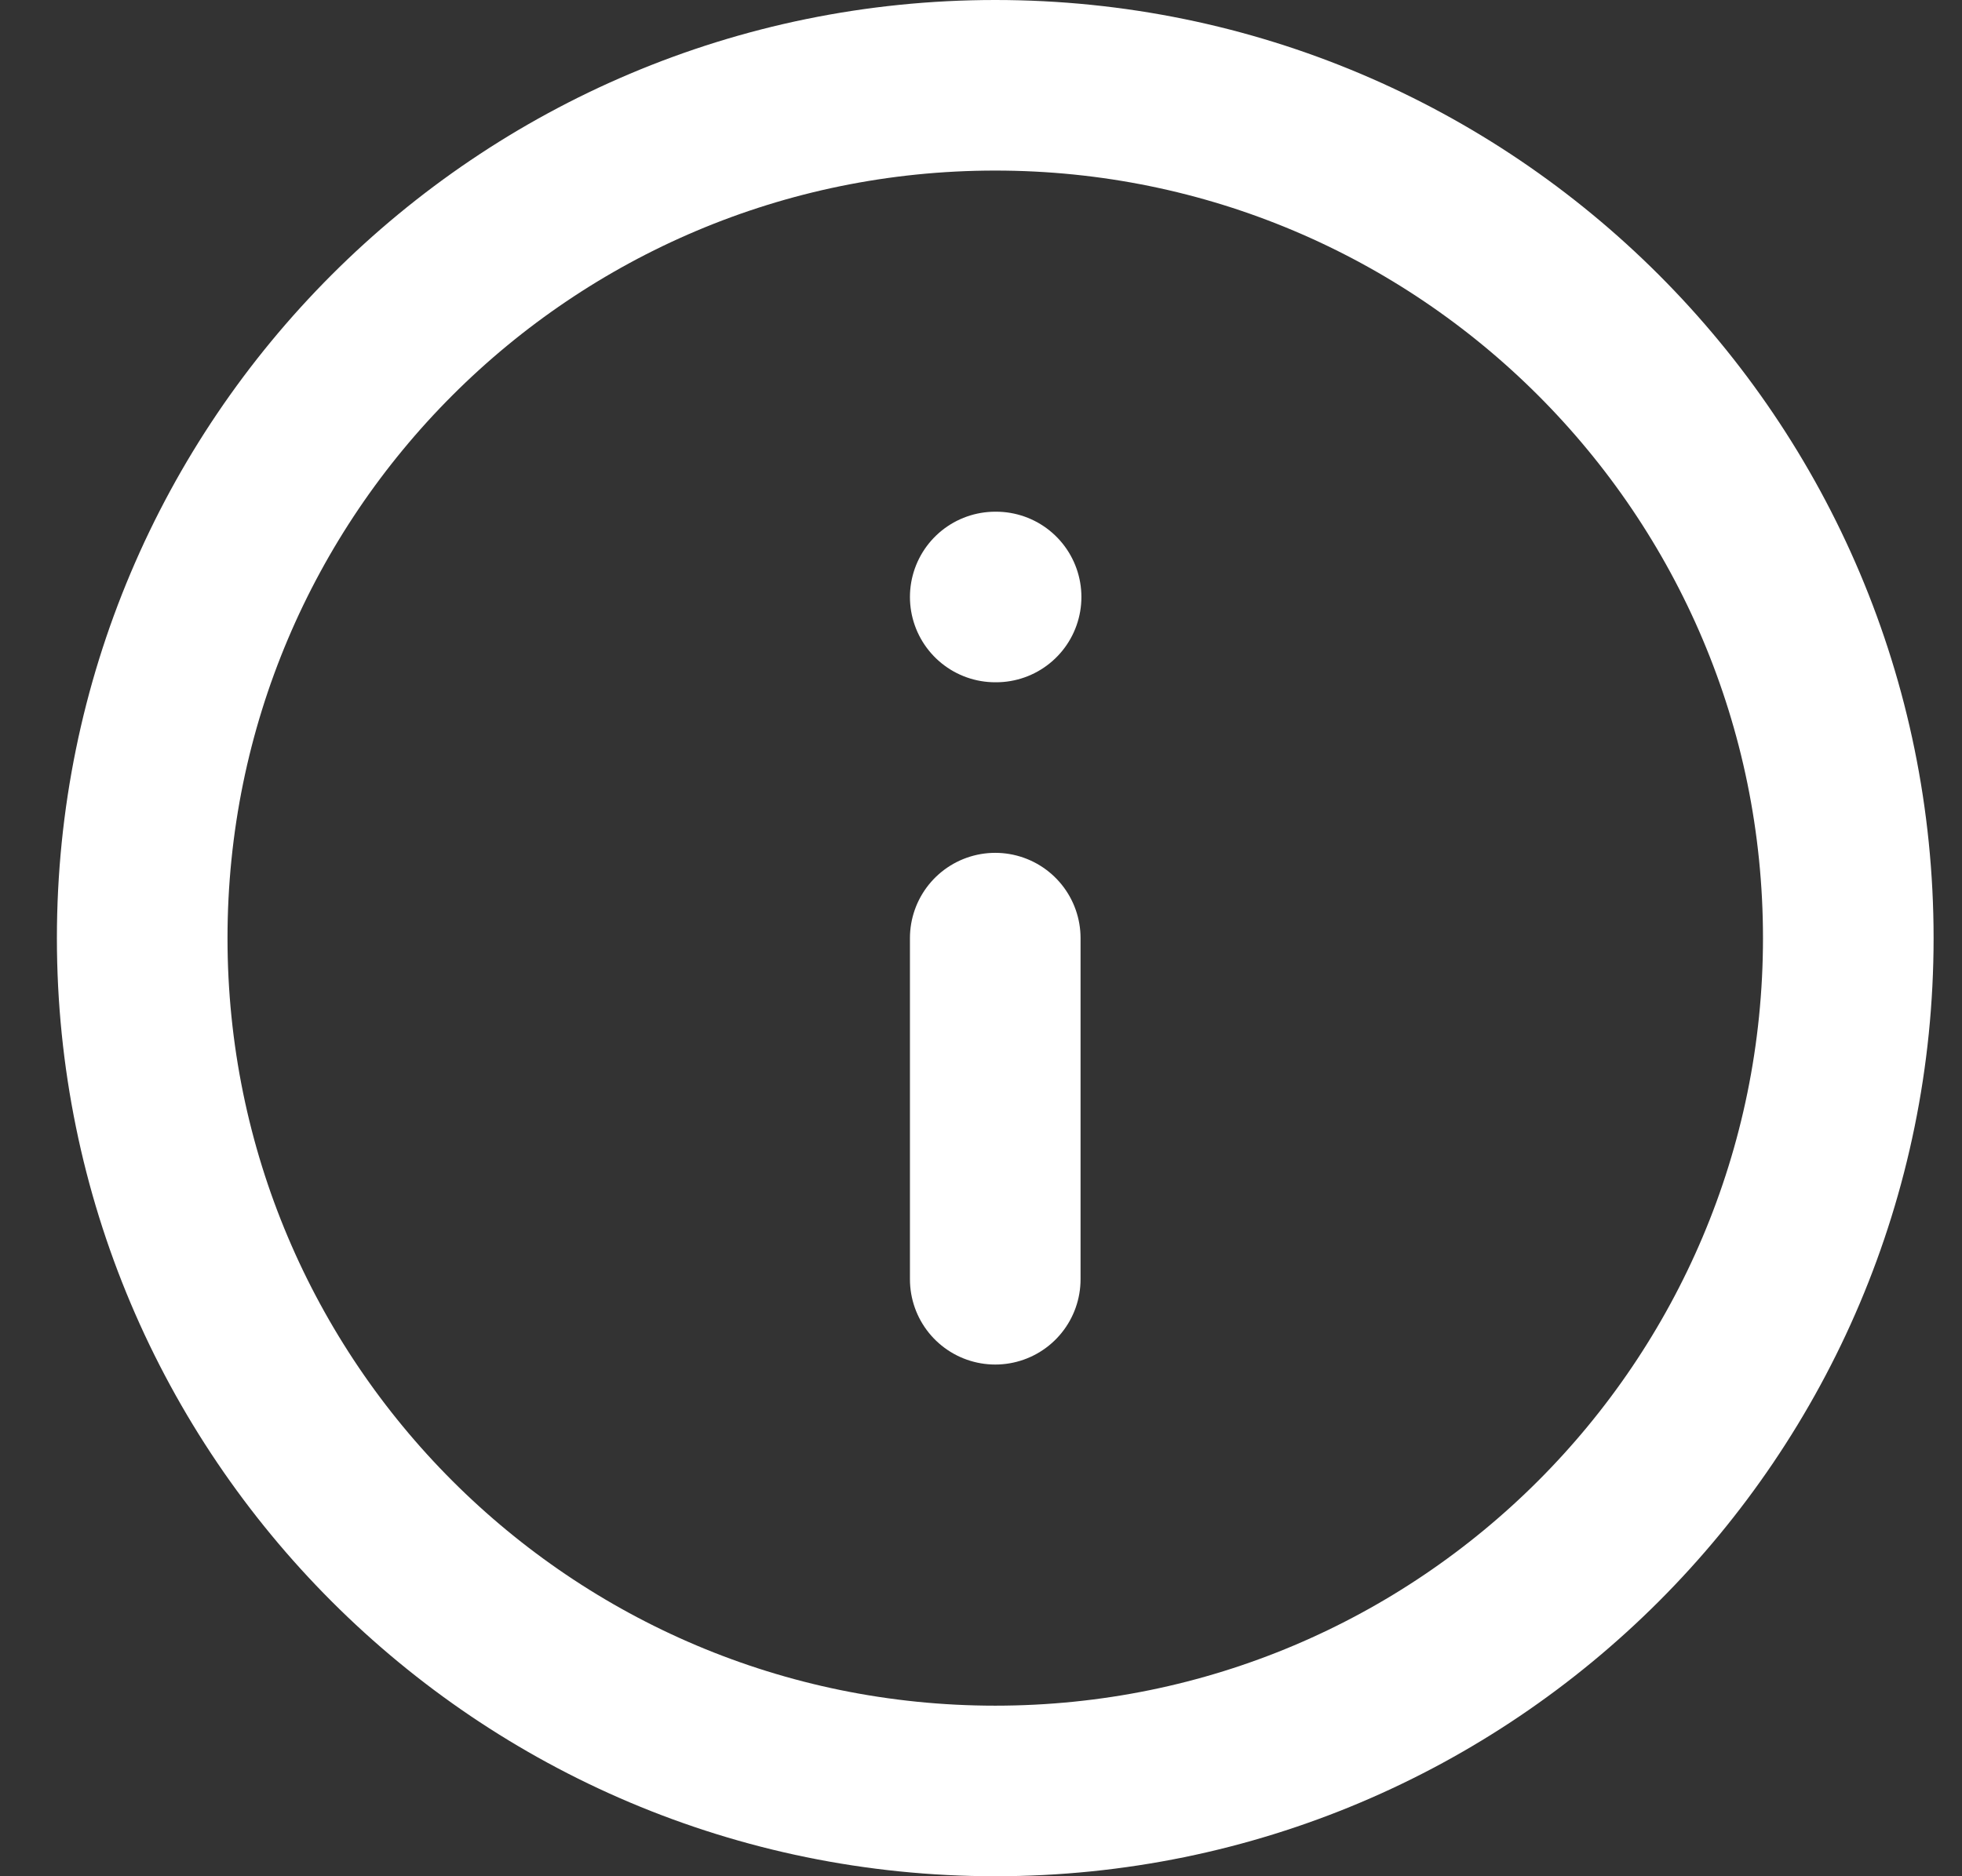
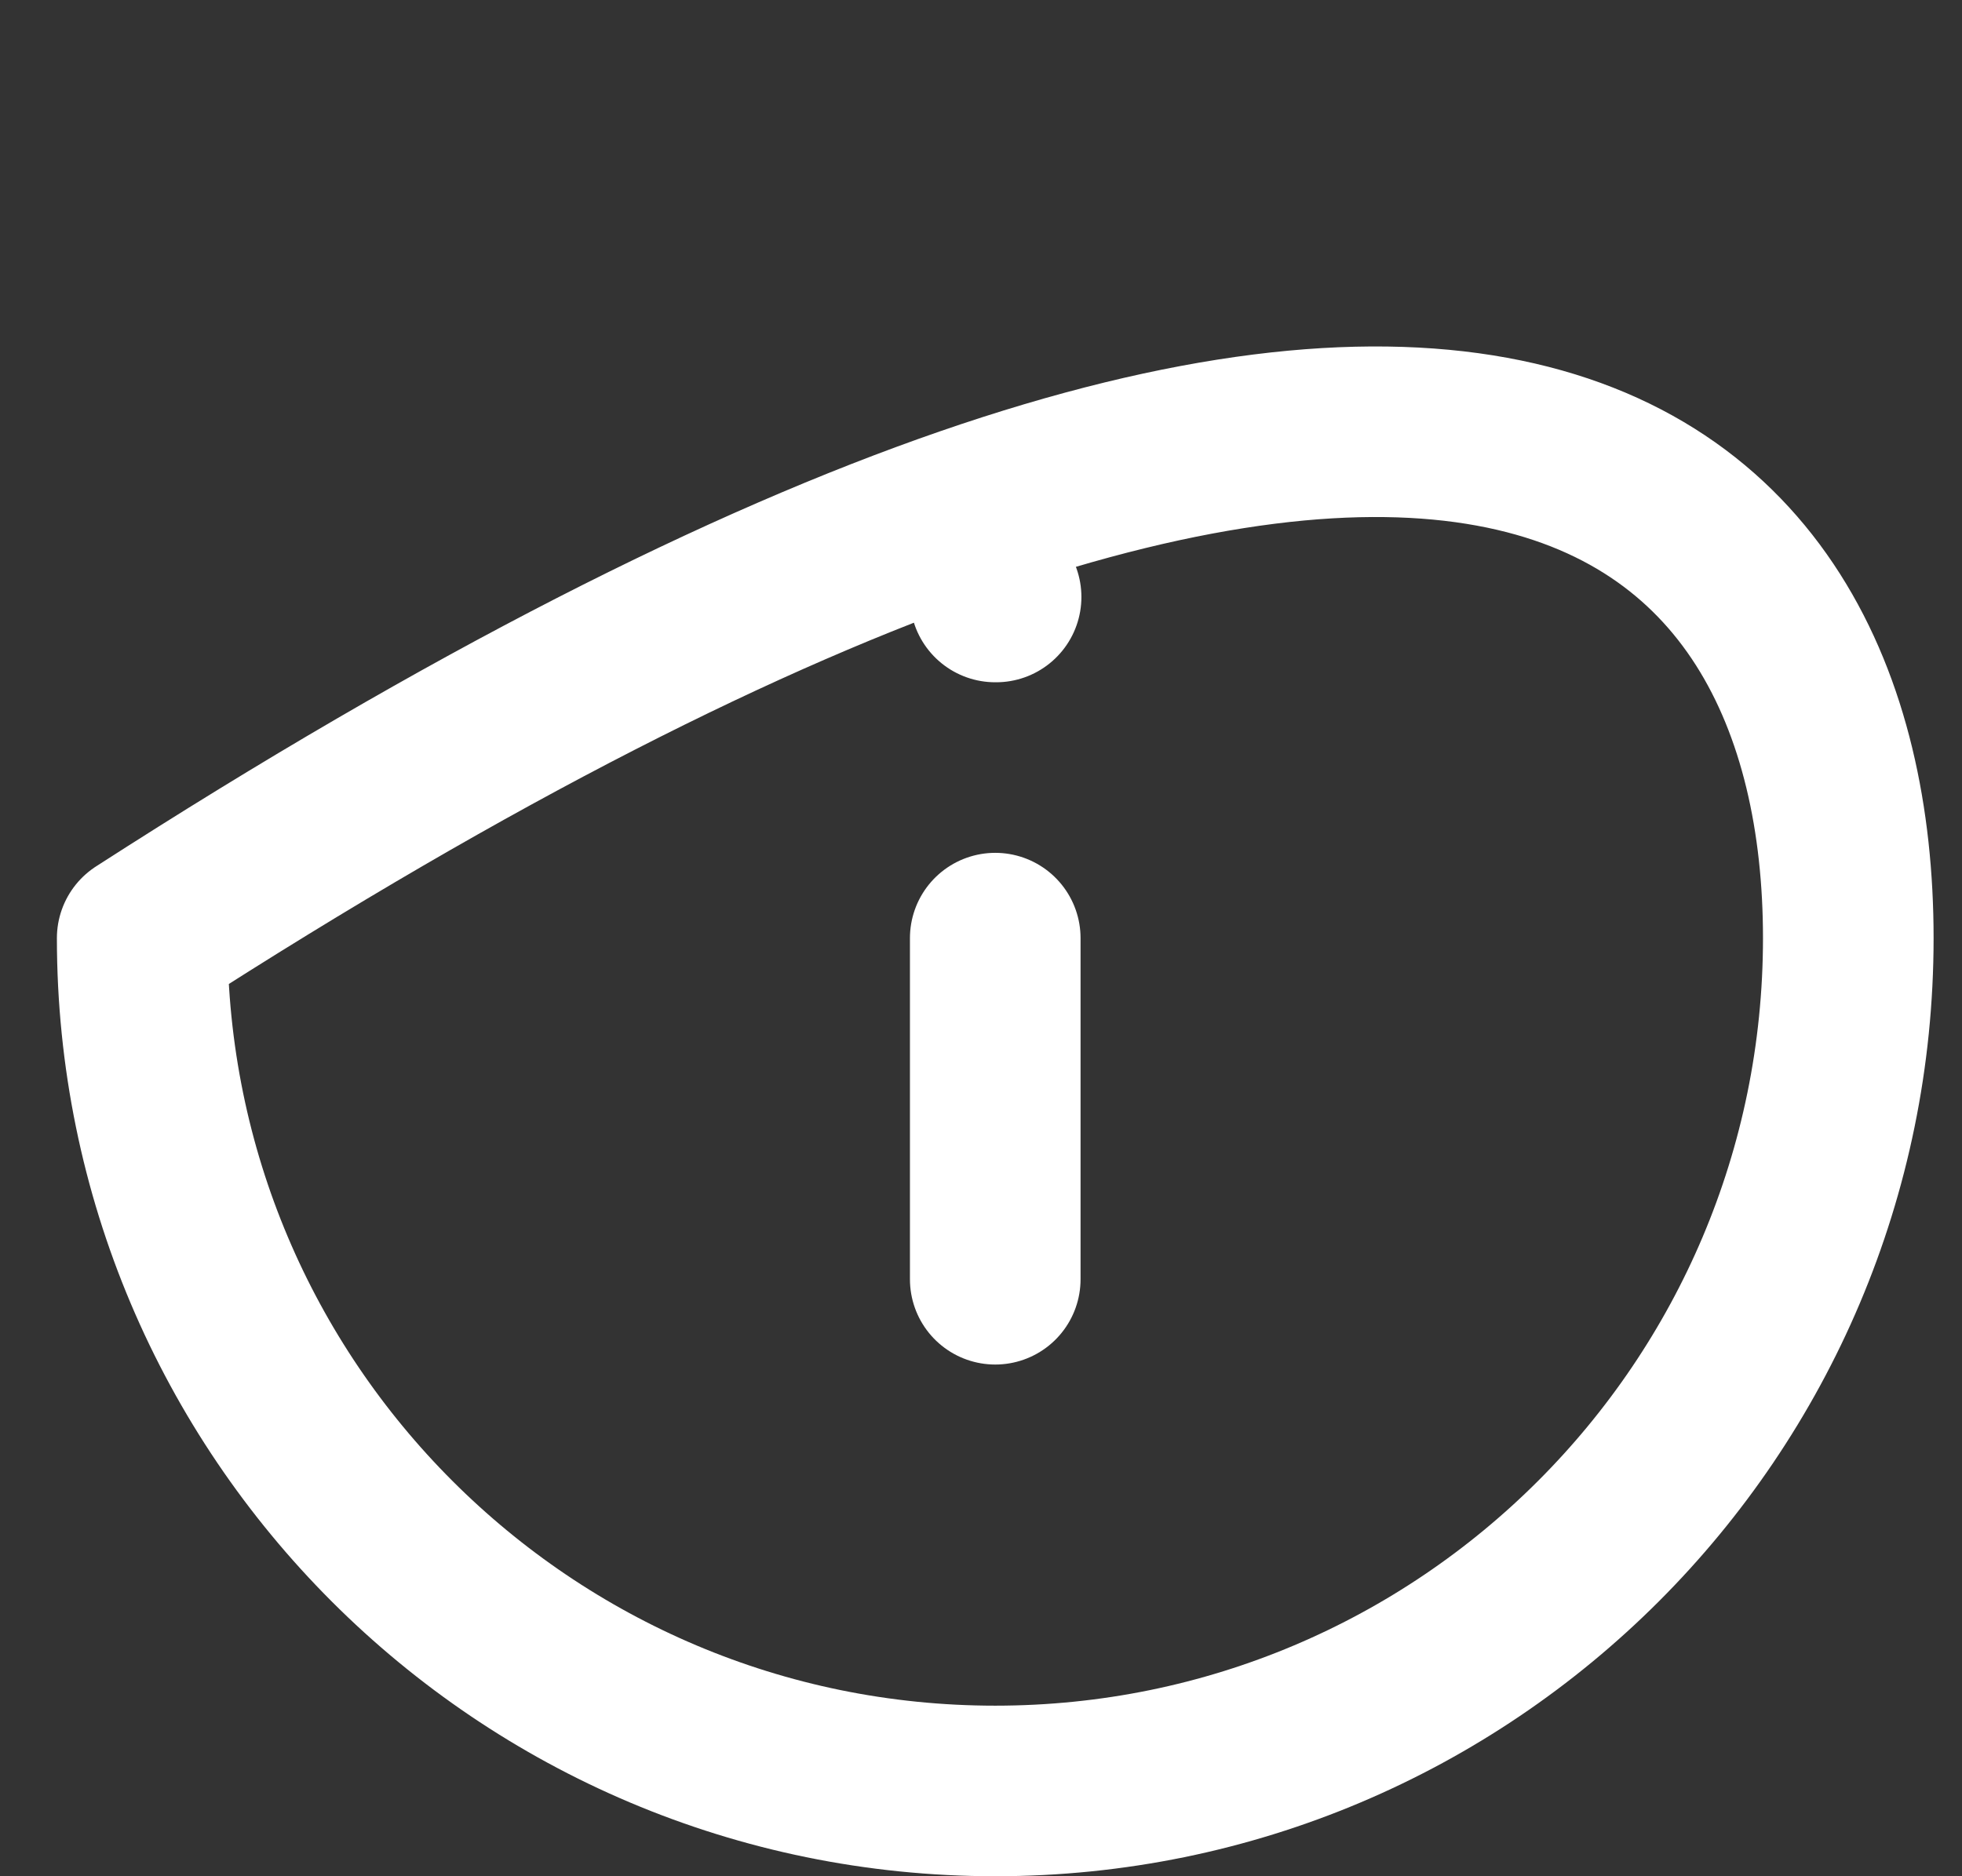
<svg xmlns="http://www.w3.org/2000/svg" width="23" height="22" viewBox="0 0 23 22" fill="none">
  <rect x="0" y="0" width="23" height="22" fill="#333333" stroke="none" />
-   <path d="M11.667 15V11M11.667 7H11.677M21.667 11C21.667 16.523 17.19 21 11.667 21C6.144 21 1.667 16.523 1.667 11C1.667 5.477 6.144 1 11.667 1C17.19 1 21.667 5.477 21.667 11Z" stroke="white" stroke-width="2" stroke-linecap="round" stroke-linejoin="round" />
+   <path d="M11.667 15V11M11.667 7H11.677M21.667 11C21.667 16.523 17.19 21 11.667 21C6.144 21 1.667 16.523 1.667 11C17.19 1 21.667 5.477 21.667 11Z" stroke="white" stroke-width="2" stroke-linecap="round" stroke-linejoin="round" />
</svg>